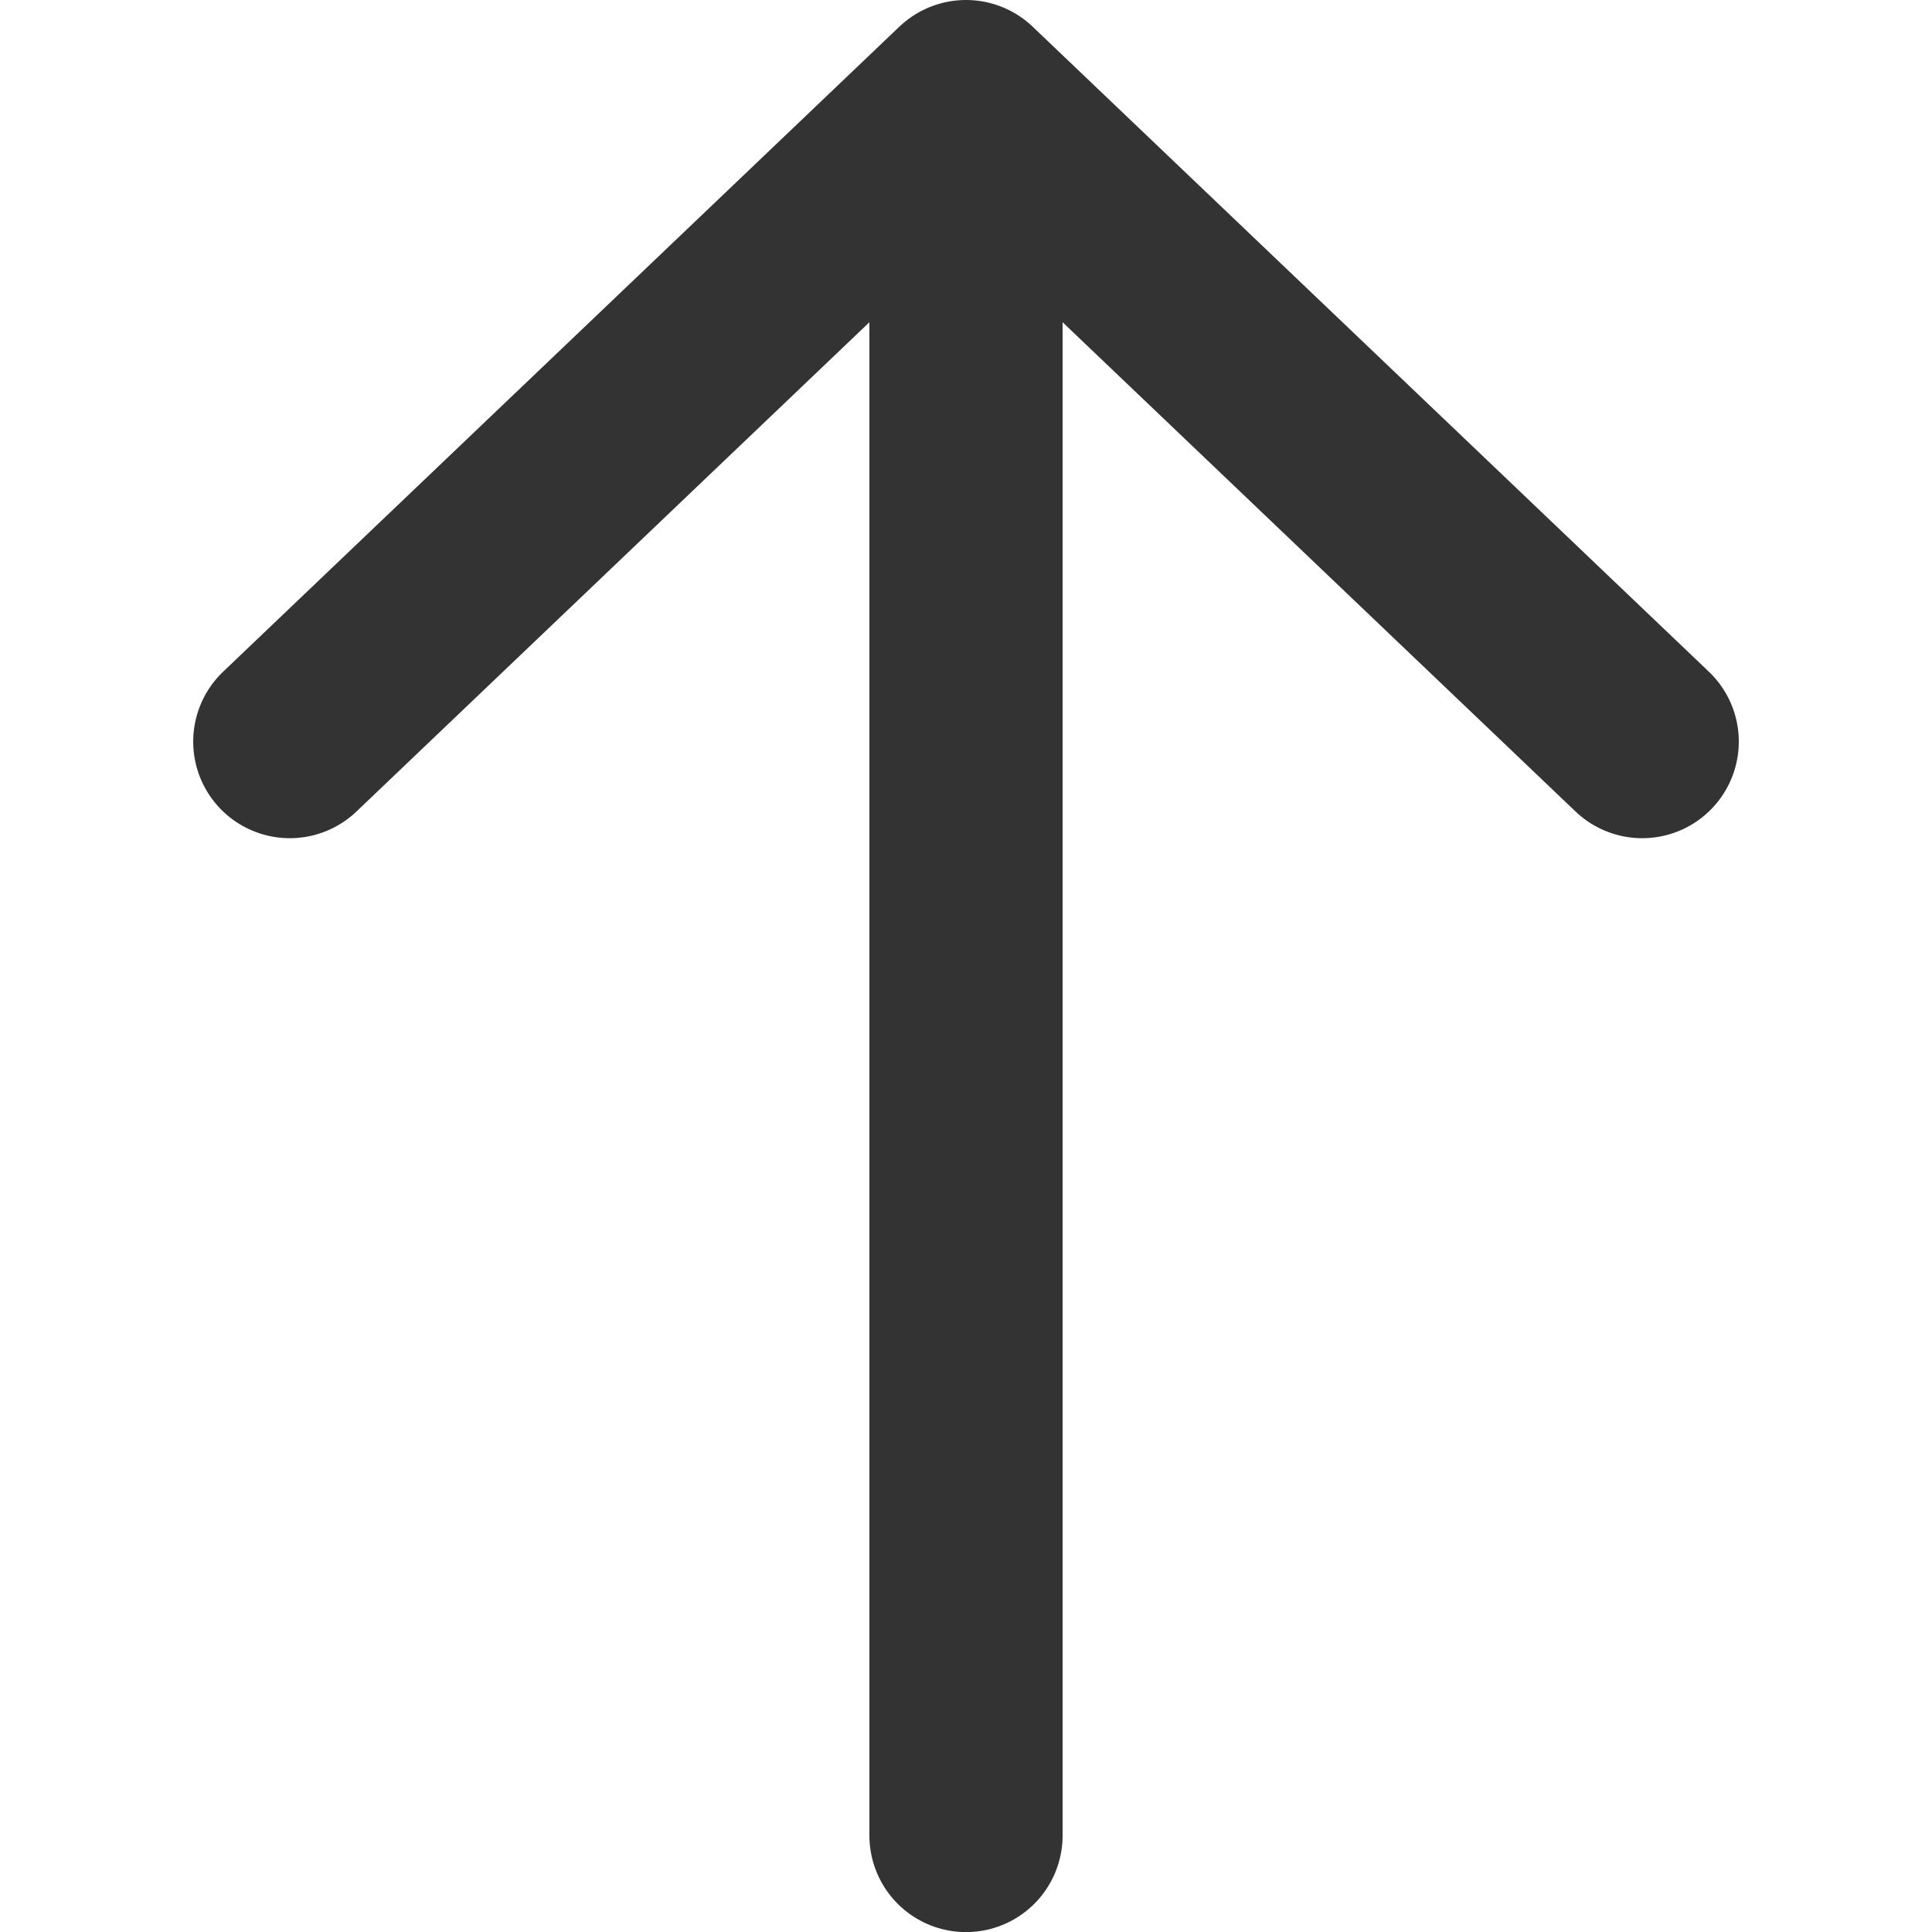
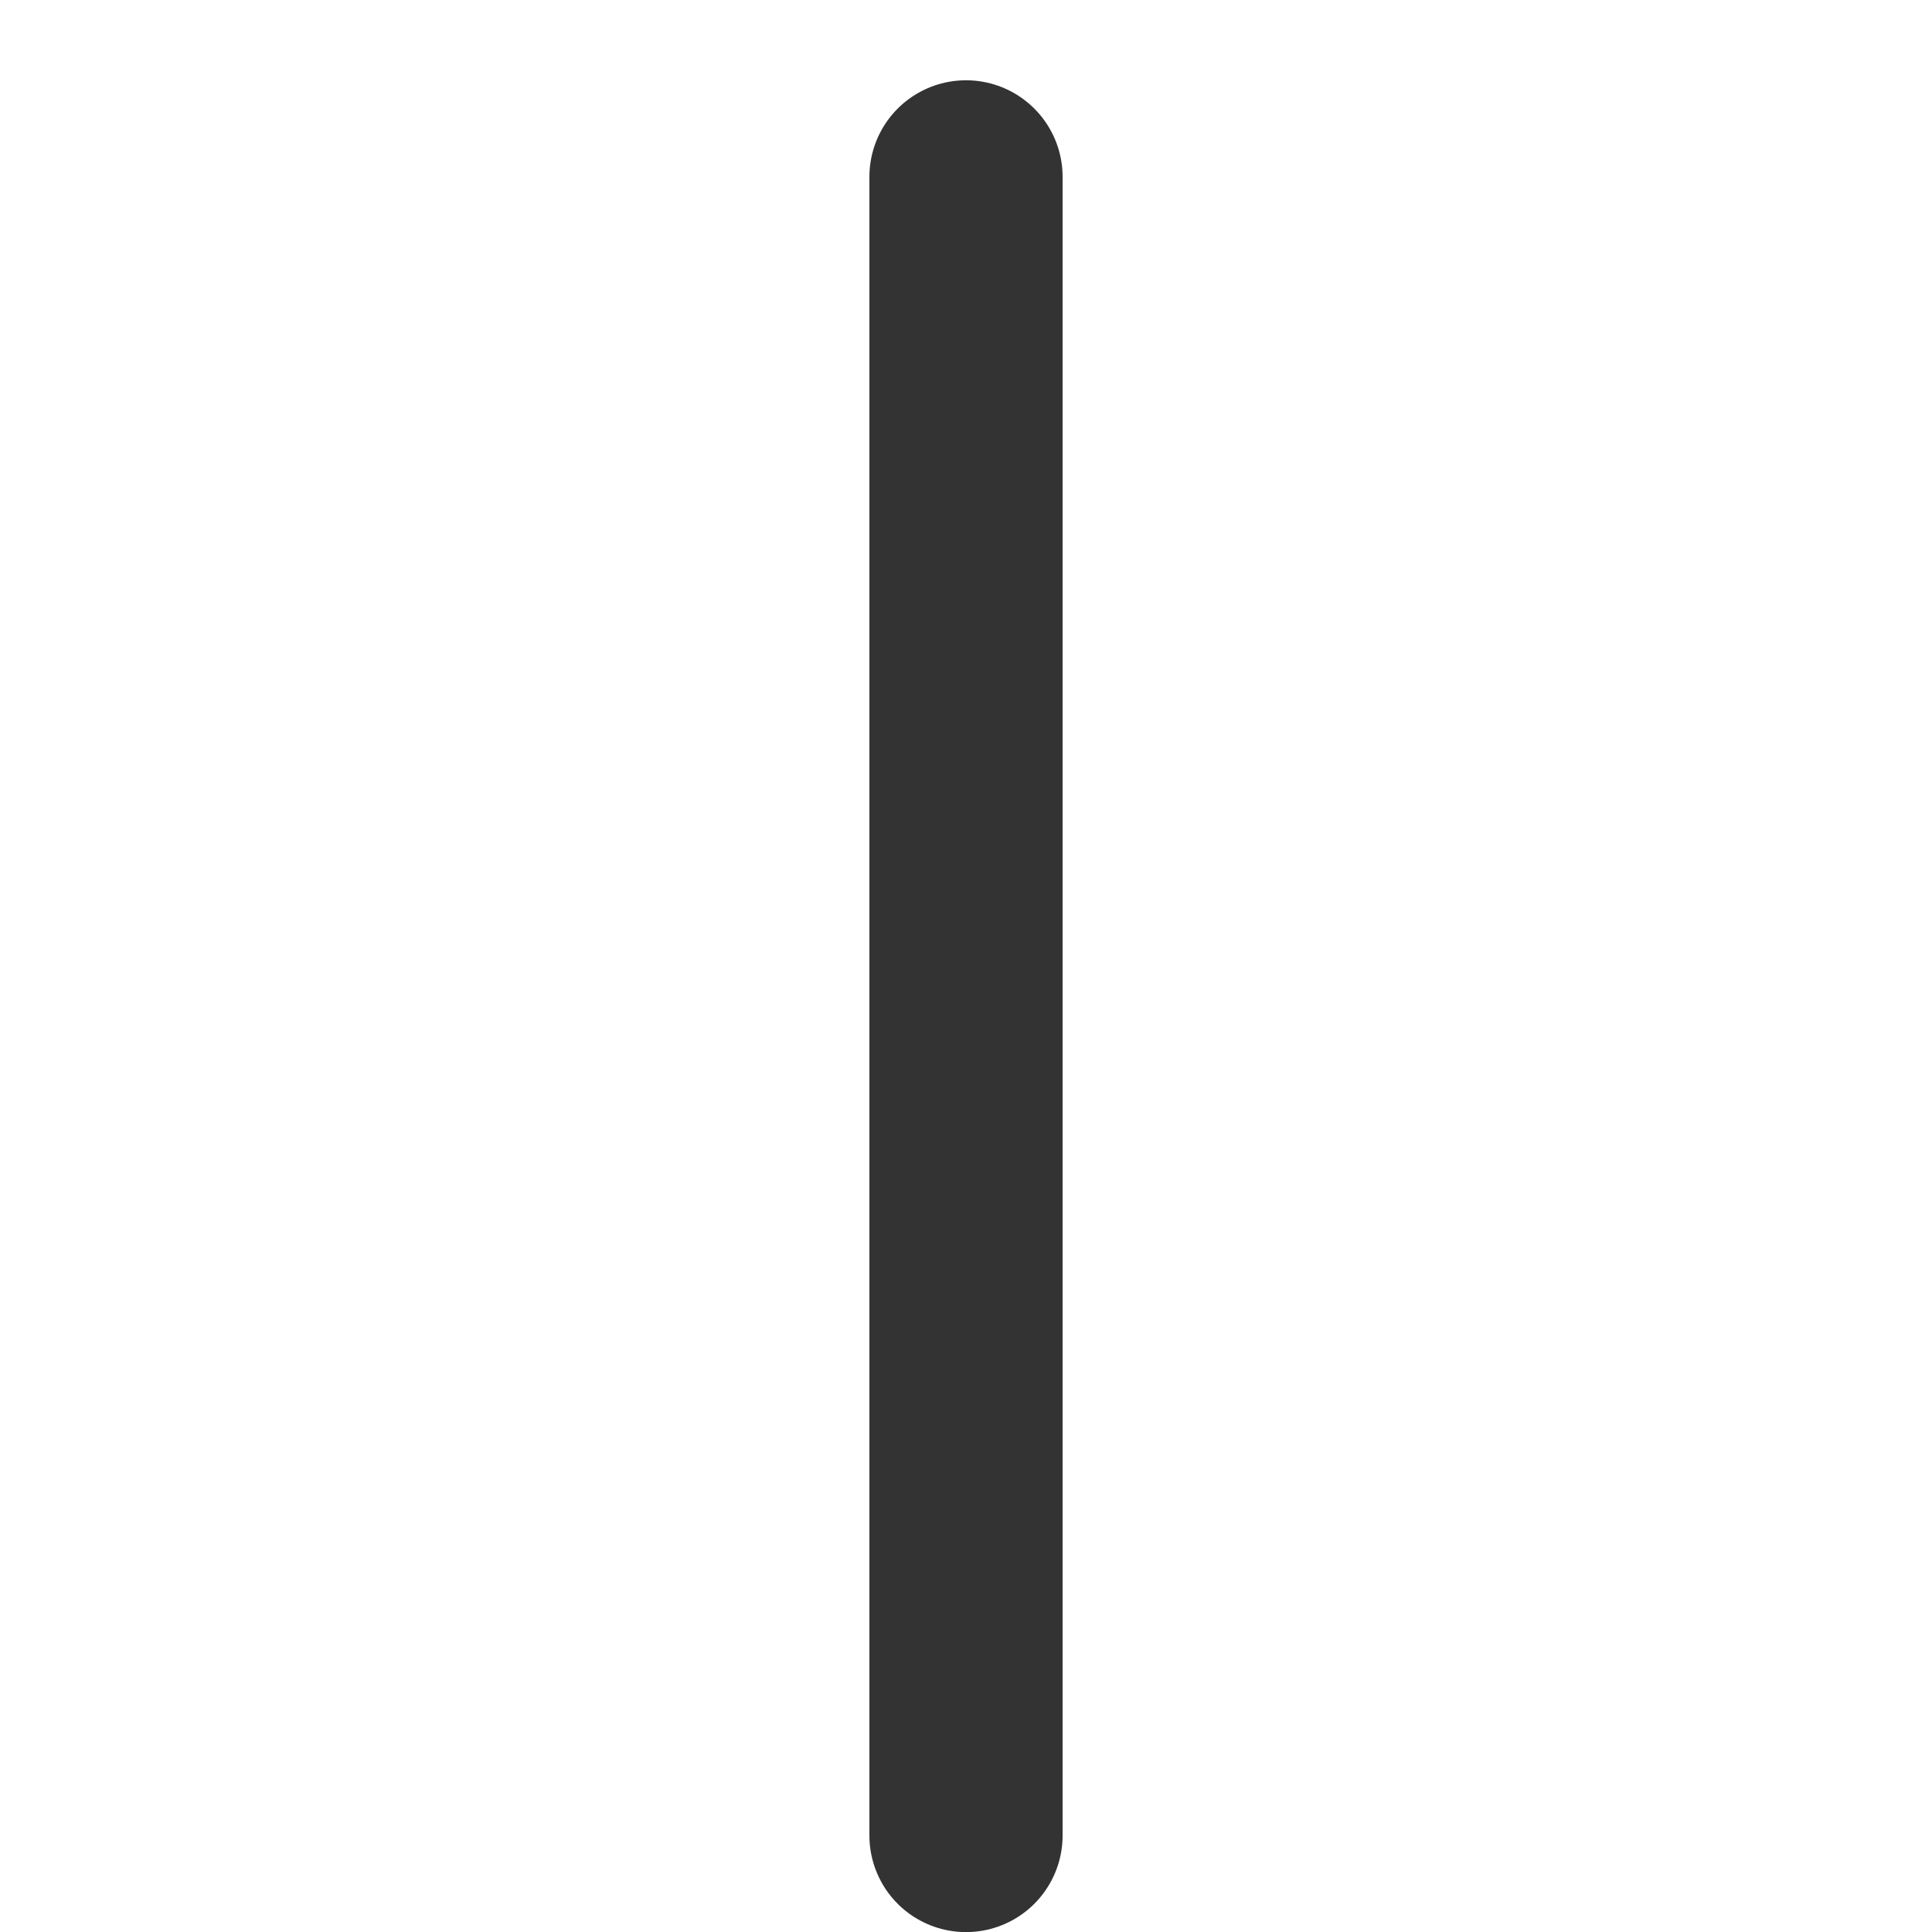
<svg xmlns="http://www.w3.org/2000/svg" width="20" height="20" viewBox="0 0 20 20" fill="none">
  <g fill="none">
    <g stroke="#333" stroke-linecap="round" stroke-width="2px">
-       <path stroke-linejoin="round" d="M6.677 14L0 7l6.677-7" transform="translate(67 -611) translate(-2) rotate(90 -330 282)" />
      <path d="M-57 612.622v17.17" transform="translate(67 -611) translate(-2) translate(2 .209)" />
    </g>
  </g>
</svg>